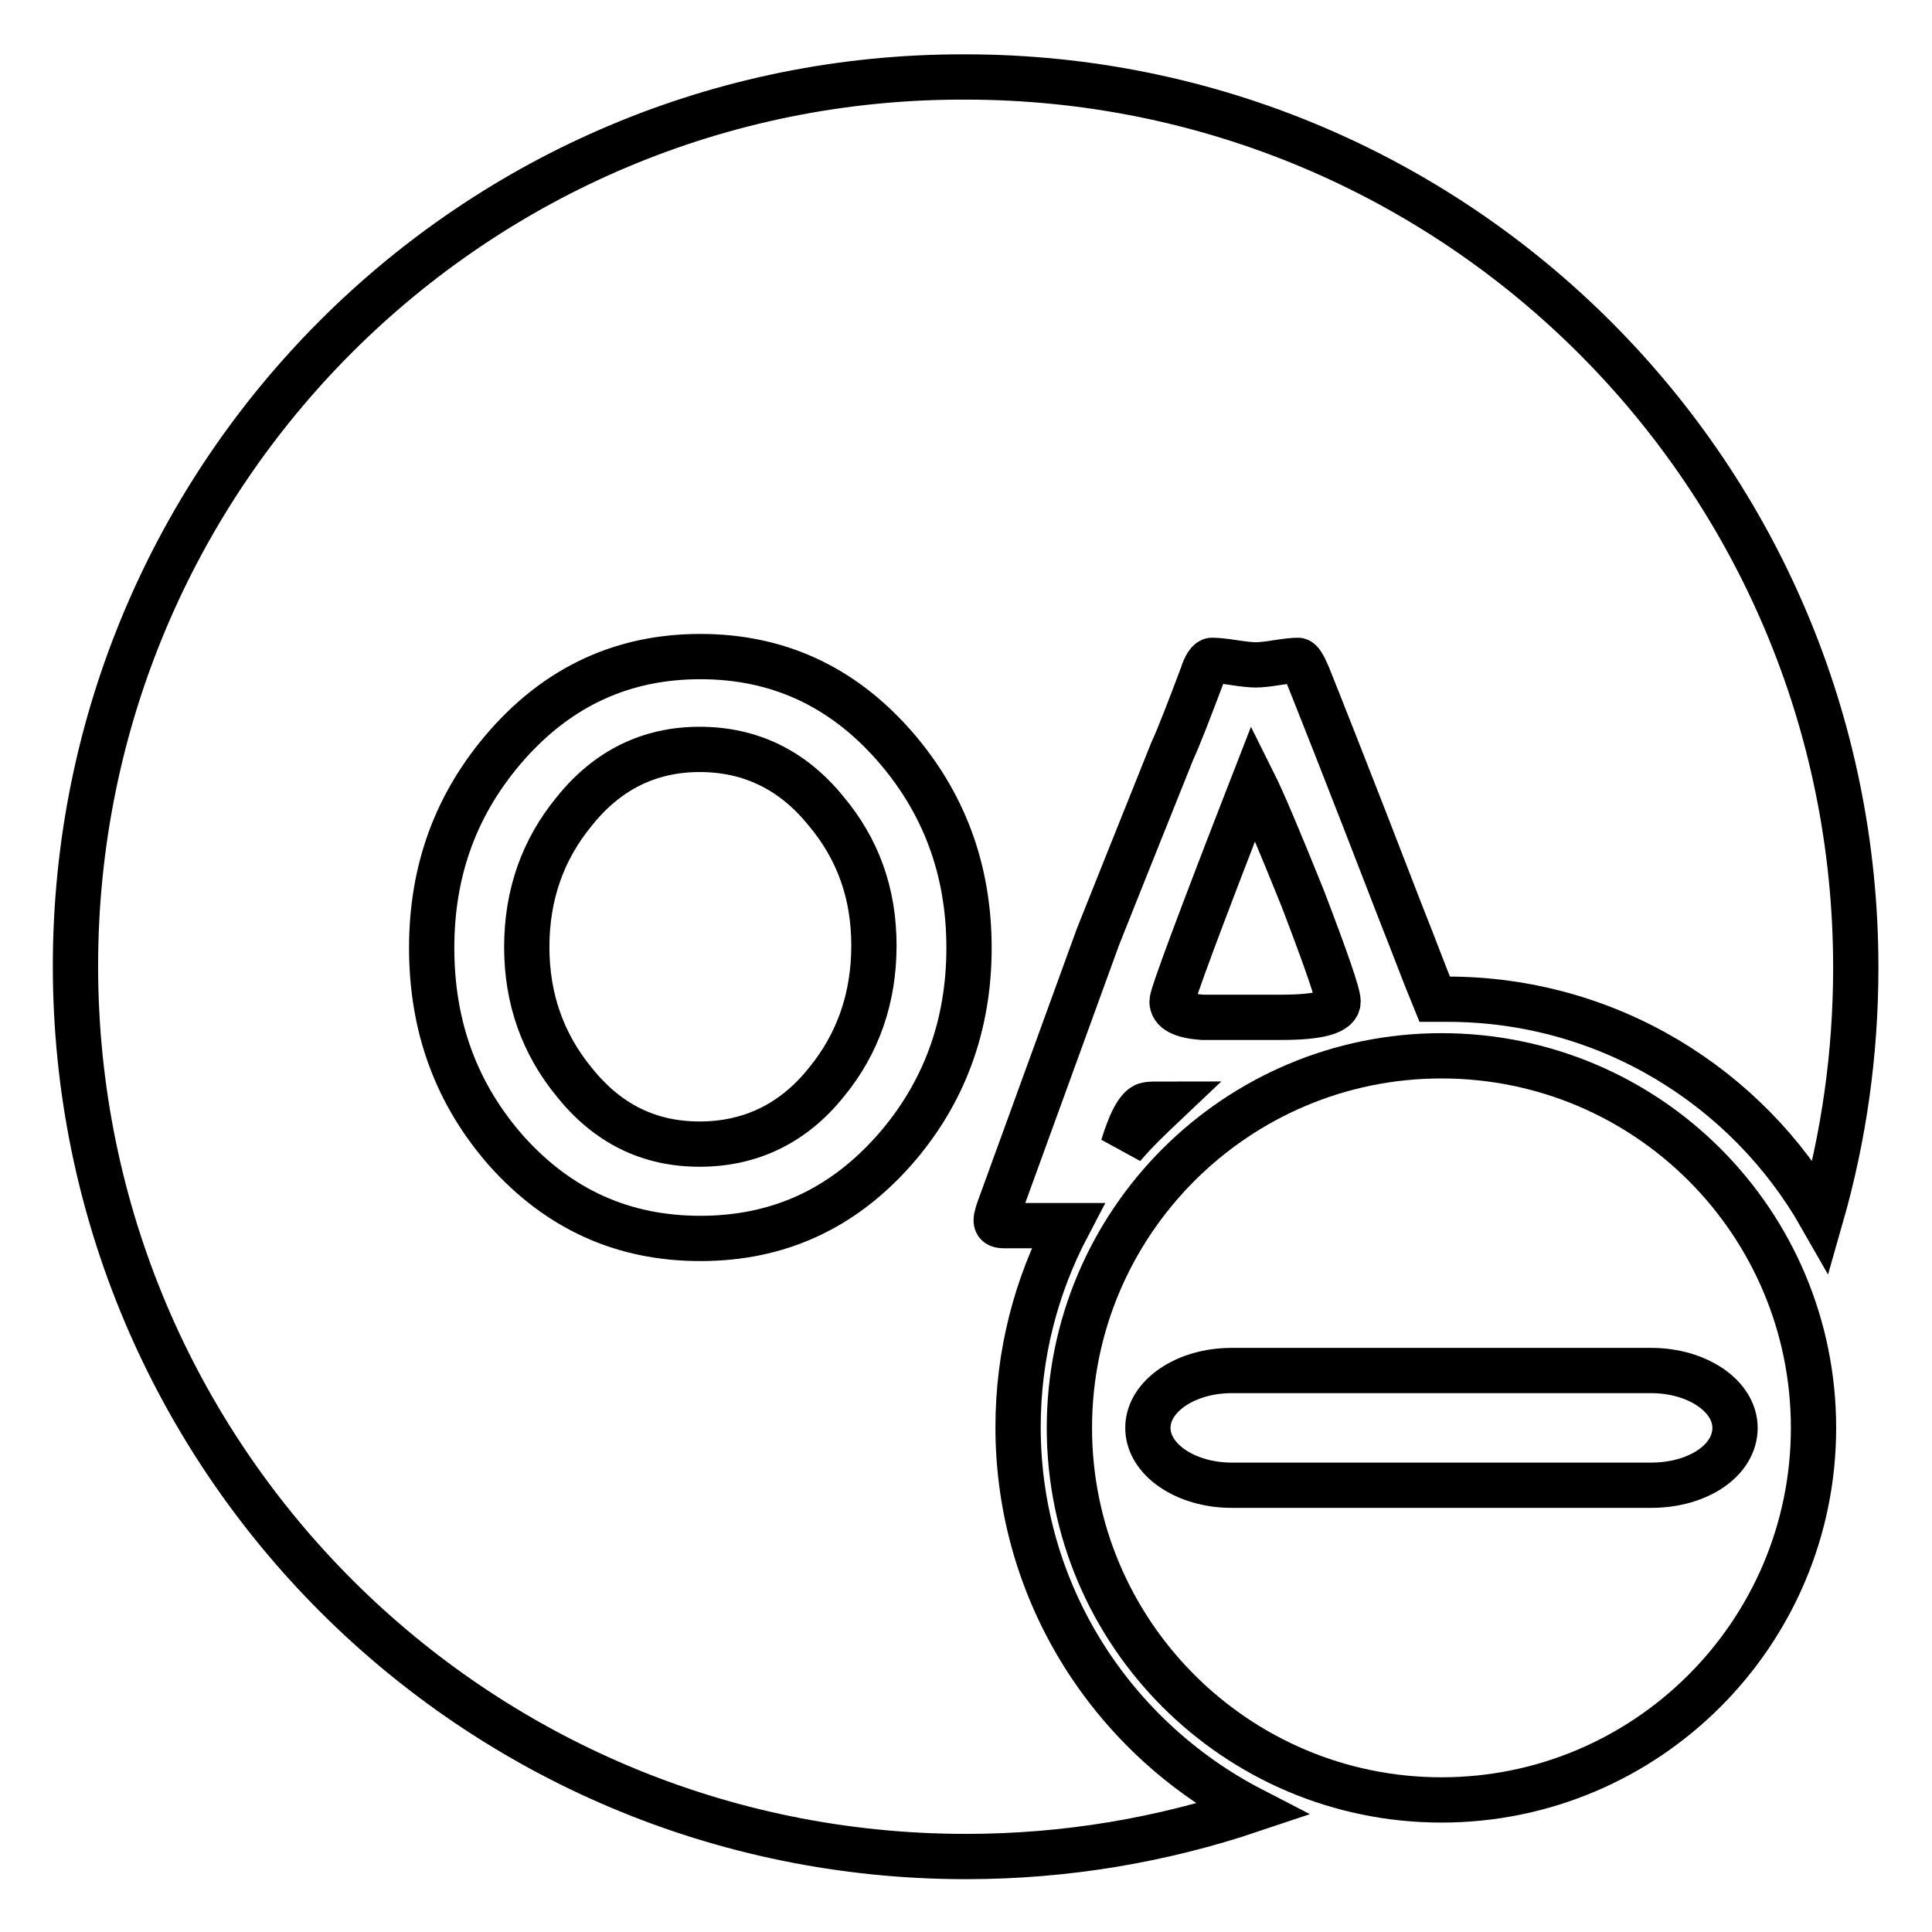
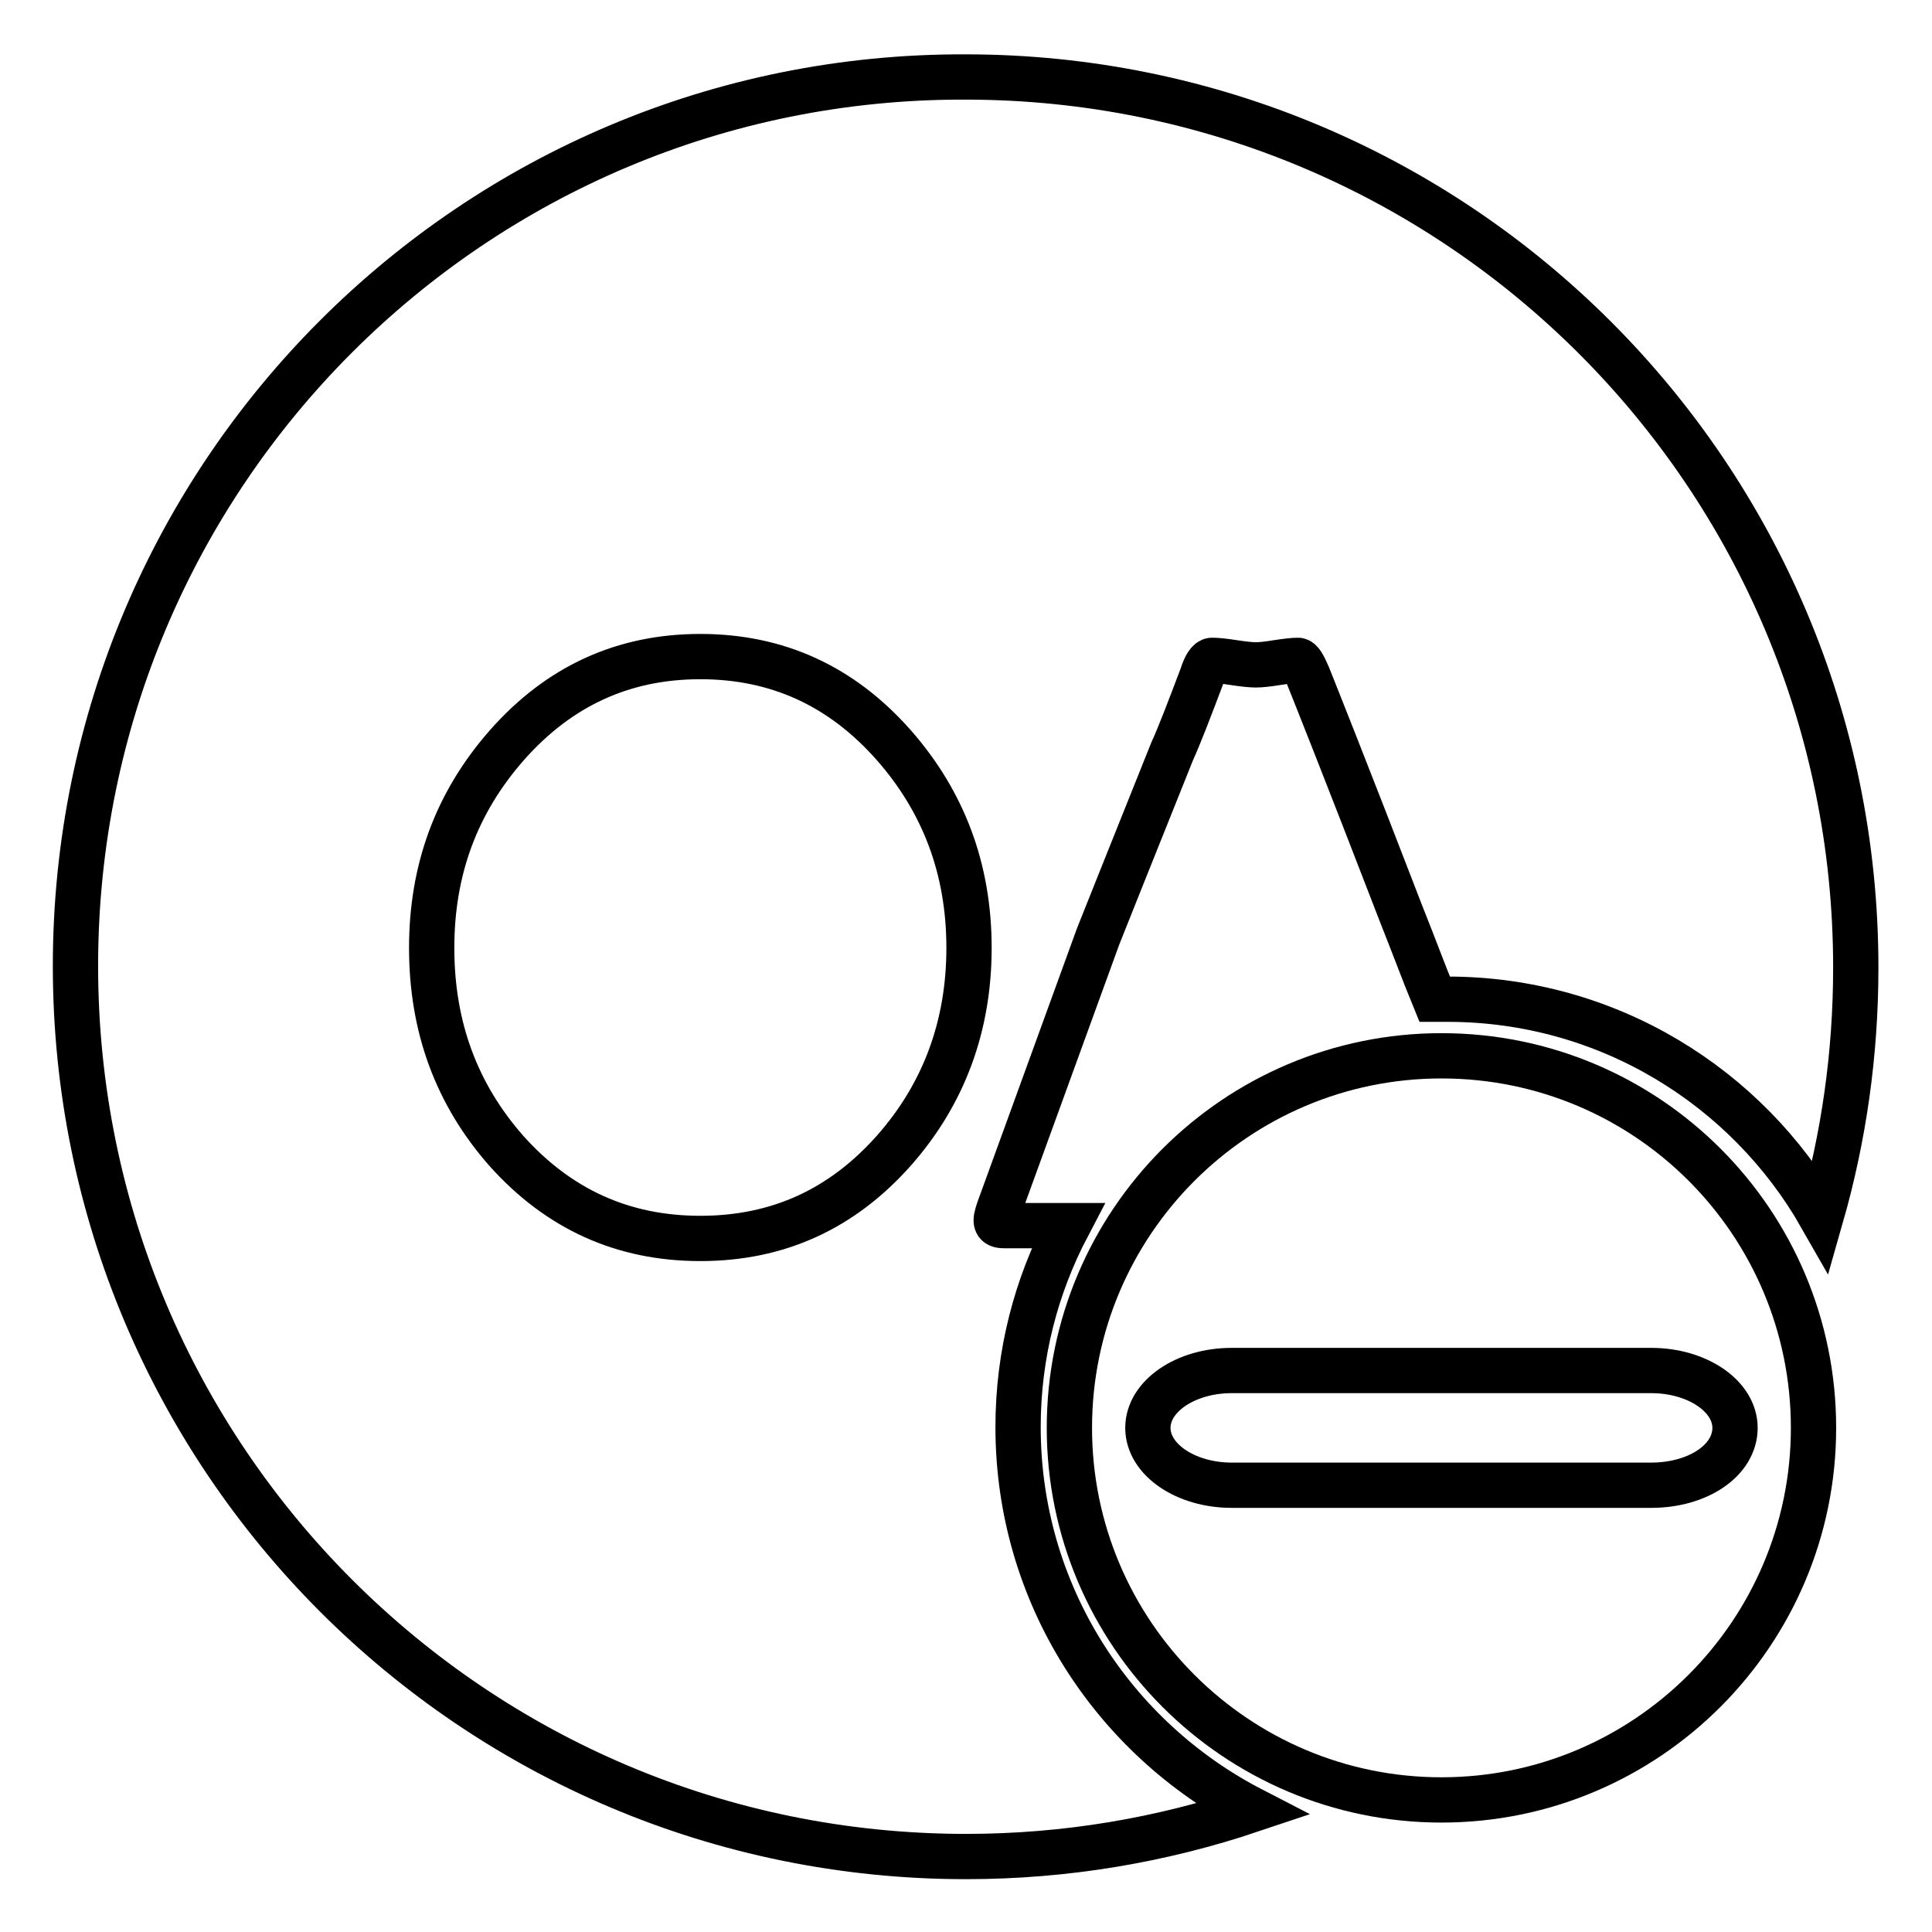
<svg xmlns="http://www.w3.org/2000/svg" version="1.1" x="0px" y="0px" viewBox="0 0 256 256" enable-background="new 0 0 256 256" xml:space="preserve">
  <g>
    <g>
-       <path stroke-width="6" fill-opacity="0" stroke="#000000" d="M92.7,99.3c-6.6,0-12.2,2.7-16.6,8.2c-4.2,5.1-6.3,11.1-6.3,18c0,6.8,2.1,12.8,6.3,17.9c4.4,5.5,9.9,8.2,16.6,8.2c6.7,0,12.4-2.7,16.8-8.2c4.2-5.1,6.3-11.2,6.3-18.1c0-6.9-2.1-12.8-6.4-17.9C105,102,99.4,99.3,92.7,99.3L92.7,99.3z" />
-       <path stroke-width="6" fill-opacity="0" stroke="#000000" d="M166.1,103.7c-7.2,18.5-10.8,28.2-10.8,29c0,1.2,1.3,1.9,4,2.1c0.1,0,1.9,0,5.1,0h5.4c5,0,7.5-0.7,7.5-2.1c0-1-1.6-5.6-4.7-13.7C169.5,111.3,167.3,106.1,166.1,103.7L166.1,103.7z" />
-       <path stroke-width="6" fill-opacity="0" stroke="#000000" d="M148.8,151.9c1.7-2,3.6-3.8,5.5-5.6c-1.2,0-2,0-2.3,0.1C151,146.5,149.9,148.3,148.8,151.9L148.8,151.9z" />
      <path stroke-width="6" fill-opacity="0" stroke="#000000" d="M134.9,189.1c0-9.7,2.4-18.7,6.6-26.7h-8.5c-0.7,0-1-0.2-1-0.7c0-0.4,0.2-1.1,0.7-2.4l12.8-35.2c1.1-2.8,4.4-11,9.8-24.5c1-2.2,2.3-5.6,4-10.1c0.4-1.3,0.9-2,1.3-2c0.7,0,1.6,0.1,2.9,0.3c1.3,0.2,2.3,0.3,2.9,0.3c0.6,0,1.6-0.1,2.8-0.3c1.3-0.2,2.2-0.3,2.8-0.3c0.3,0,0.7,0.6,1.3,2c0.8,2,5,12.5,12.4,31.7c1.6,4,3,7.8,4.4,11.2c0.6,0,1.1,0,1.7,0c21.2,0,39.7,11.6,49.5,28.8c3-10.5,4.6-21.5,4.6-33c0-65.2-52.8-118-118-118C62.8,10,10,62.8,10,128c0,65.2,52.8,118,118,118c13.3,0,26-2.2,37.9-6.2C147.5,230.3,134.9,211.2,134.9,189.1L134.9,189.1z M118.5,152.4c-6.9,7.8-15.4,11.7-25.7,11.7c-10.3,0-18.8-3.9-25.7-11.6c-6.6-7.5-9.9-16.4-9.9-26.9c0-10.4,3.3-19.3,10-26.9c6.9-7.8,15.4-11.7,25.6-11.7c10.2,0,18.7,3.9,25.6,11.7c6.6,7.5,10,16.4,10,26.9C128.4,135.9,125.1,144.9,118.5,152.4L118.5,152.4z" />
-       <path stroke-width="6" fill-opacity="0" stroke="#000000" d="M191,139.9c-27.2,0-49.3,22.1-49.3,49.3s22.1,49.3,49.3,49.3s49.3-22.1,49.3-49.3S218.3,139.9,191,139.9L191,139.9z M218.8,196.8h-55.6c-6.1,0-11.1-3.4-11.1-7.6s5-7.6,11.1-7.6h55.6c6.1,0,11.1,3.4,11.1,7.6C229.9,193.5,225,196.8,218.8,196.8L218.8,196.8z" />
+       <path stroke-width="6" fill-opacity="0" stroke="#000000" d="M191,139.9c-27.2,0-49.3,22.1-49.3,49.3s22.1,49.3,49.3,49.3s49.3-22.1,49.3-49.3S218.3,139.9,191,139.9L191,139.9z M218.8,196.8h-55.6c-6.1,0-11.1-3.4-11.1-7.6s5-7.6,11.1-7.6h55.6c6.1,0,11.1,3.4,11.1,7.6C229.9,193.5,225,196.8,218.8,196.8L218.8,196.8" />
    </g>
  </g>
</svg>